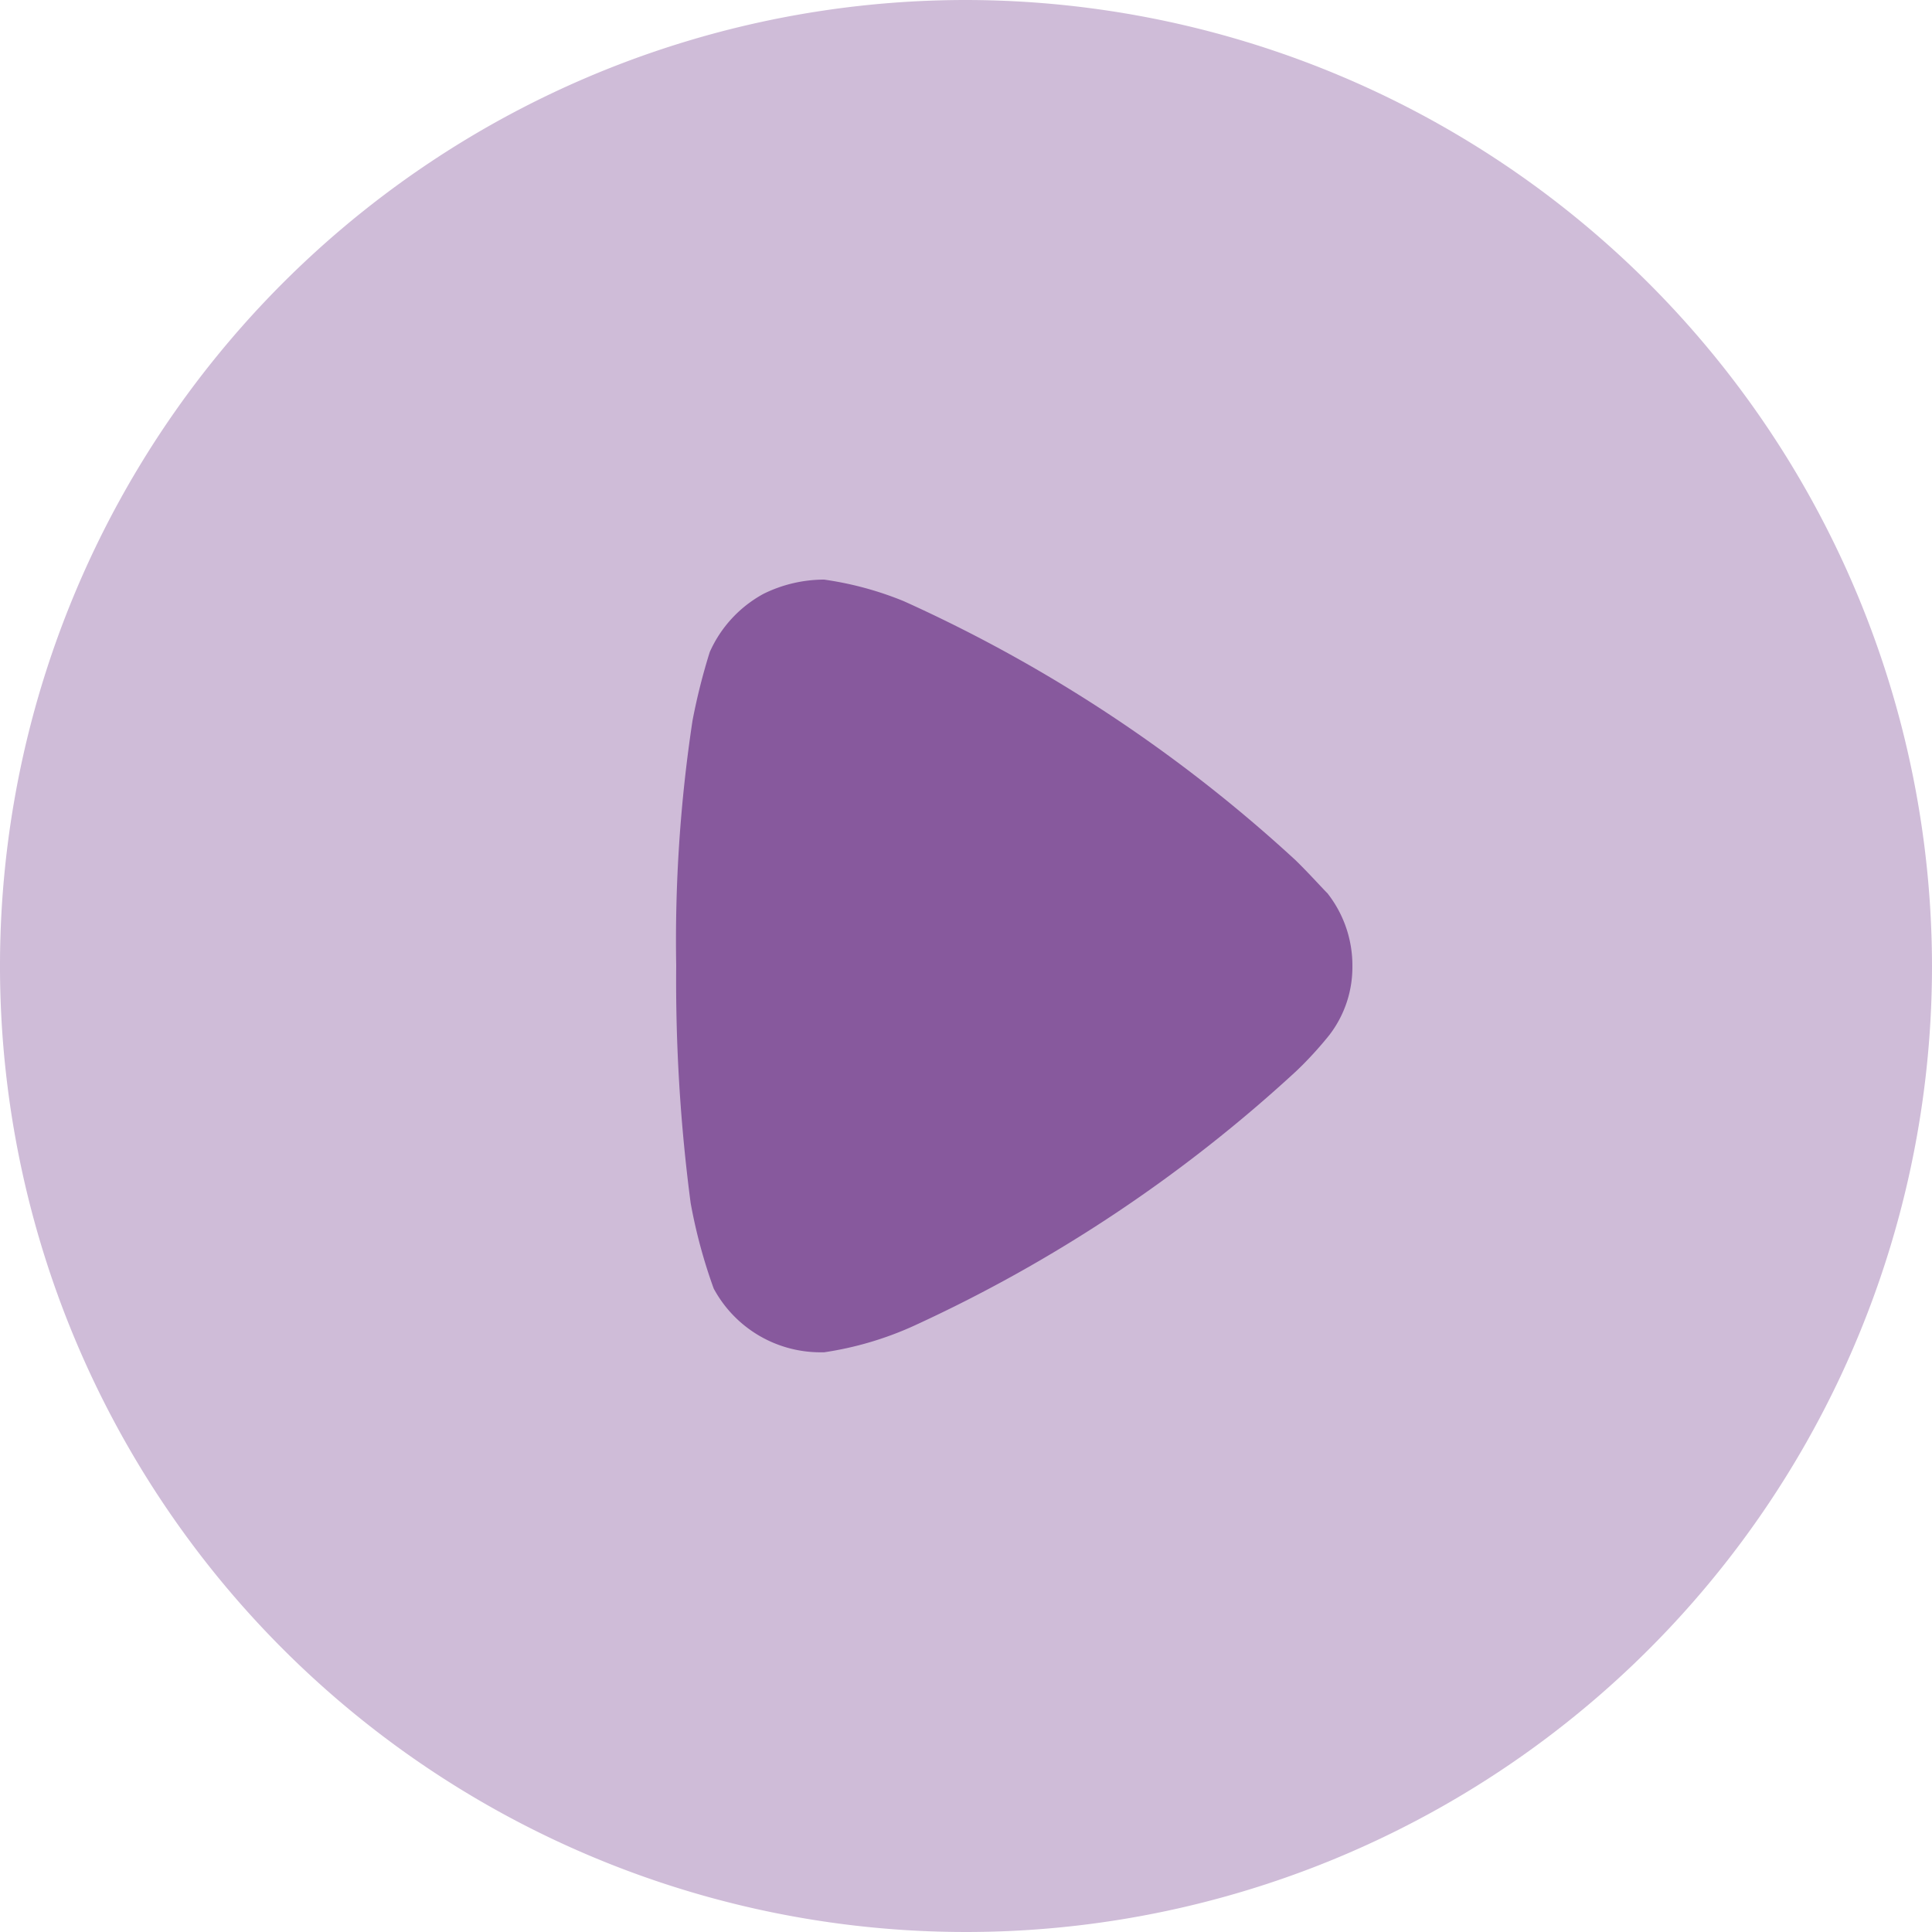
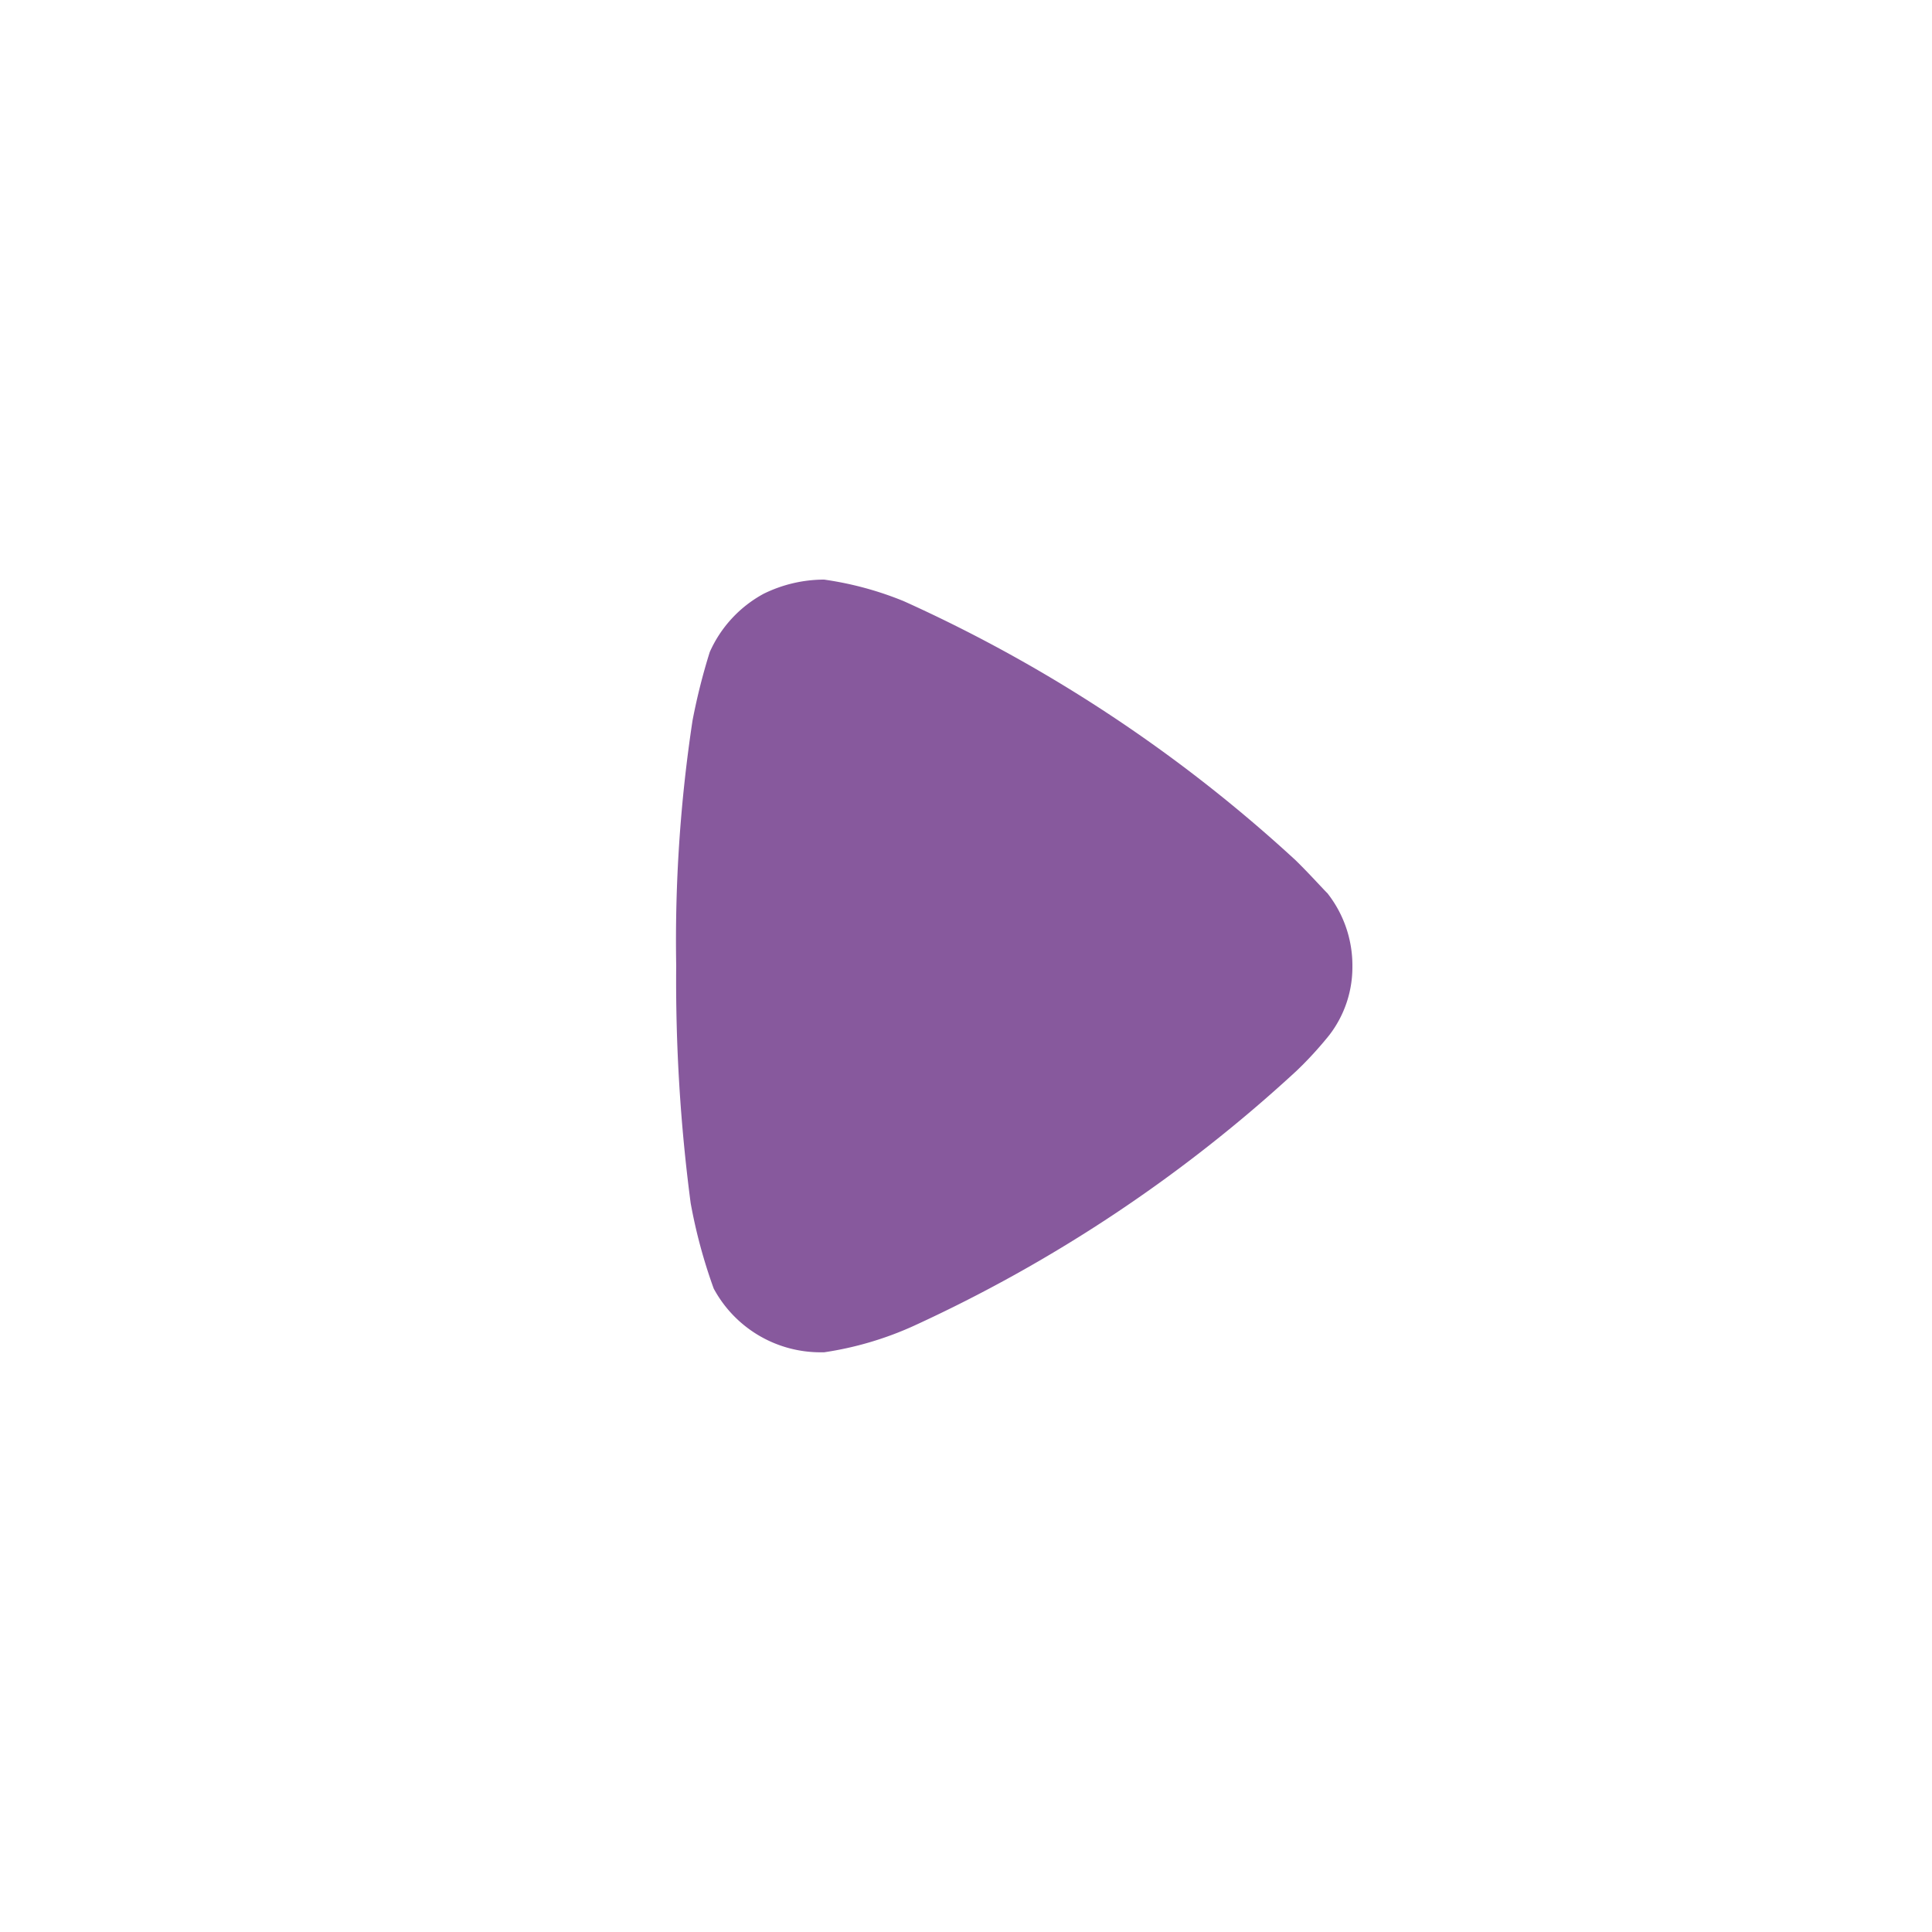
<svg xmlns="http://www.w3.org/2000/svg" width="56" height="56" viewBox="0 0 56 56">
-   <path data-name="Path 10025" d="M58 30.013A28 28 0 1 1 30 2a28.034 28.034 0 0 1 28 28.013z" transform="translate(-2 -2)" style="opacity:.4;fill:#87599d" />
  <path data-name="Path 10026" d="M28.6 19.214a3.228 3.228 0 0 1-.668 1.987 10.911 10.911 0 0 1-.78.871l-.167.163a42.422 42.422 0 0 1-11.108 7.4 9.728 9.728 0 0 1-2.589.762h-.111a3.513 3.513 0 0 1-3.09-1.848 15.3 15.3 0 0 1-.668-2.477A49.361 49.361 0 0 1 9 19.186a42.6 42.6 0 0 1 .473-7.1 17.87 17.87 0 0 1 .5-1.987 3.571 3.571 0 0 1 1.559-1.687A3.981 3.981 0 0 1 13.287 8a9.639 9.639 0 0 1 2.311.626 42.629 42.629 0 0 1 11.359 7.512c.39.381.807.846.919.953a3.387 3.387 0 0 1 .724 2.123z" transform="translate(10.6 8.8)" style="fill:#87599d" />
</svg>